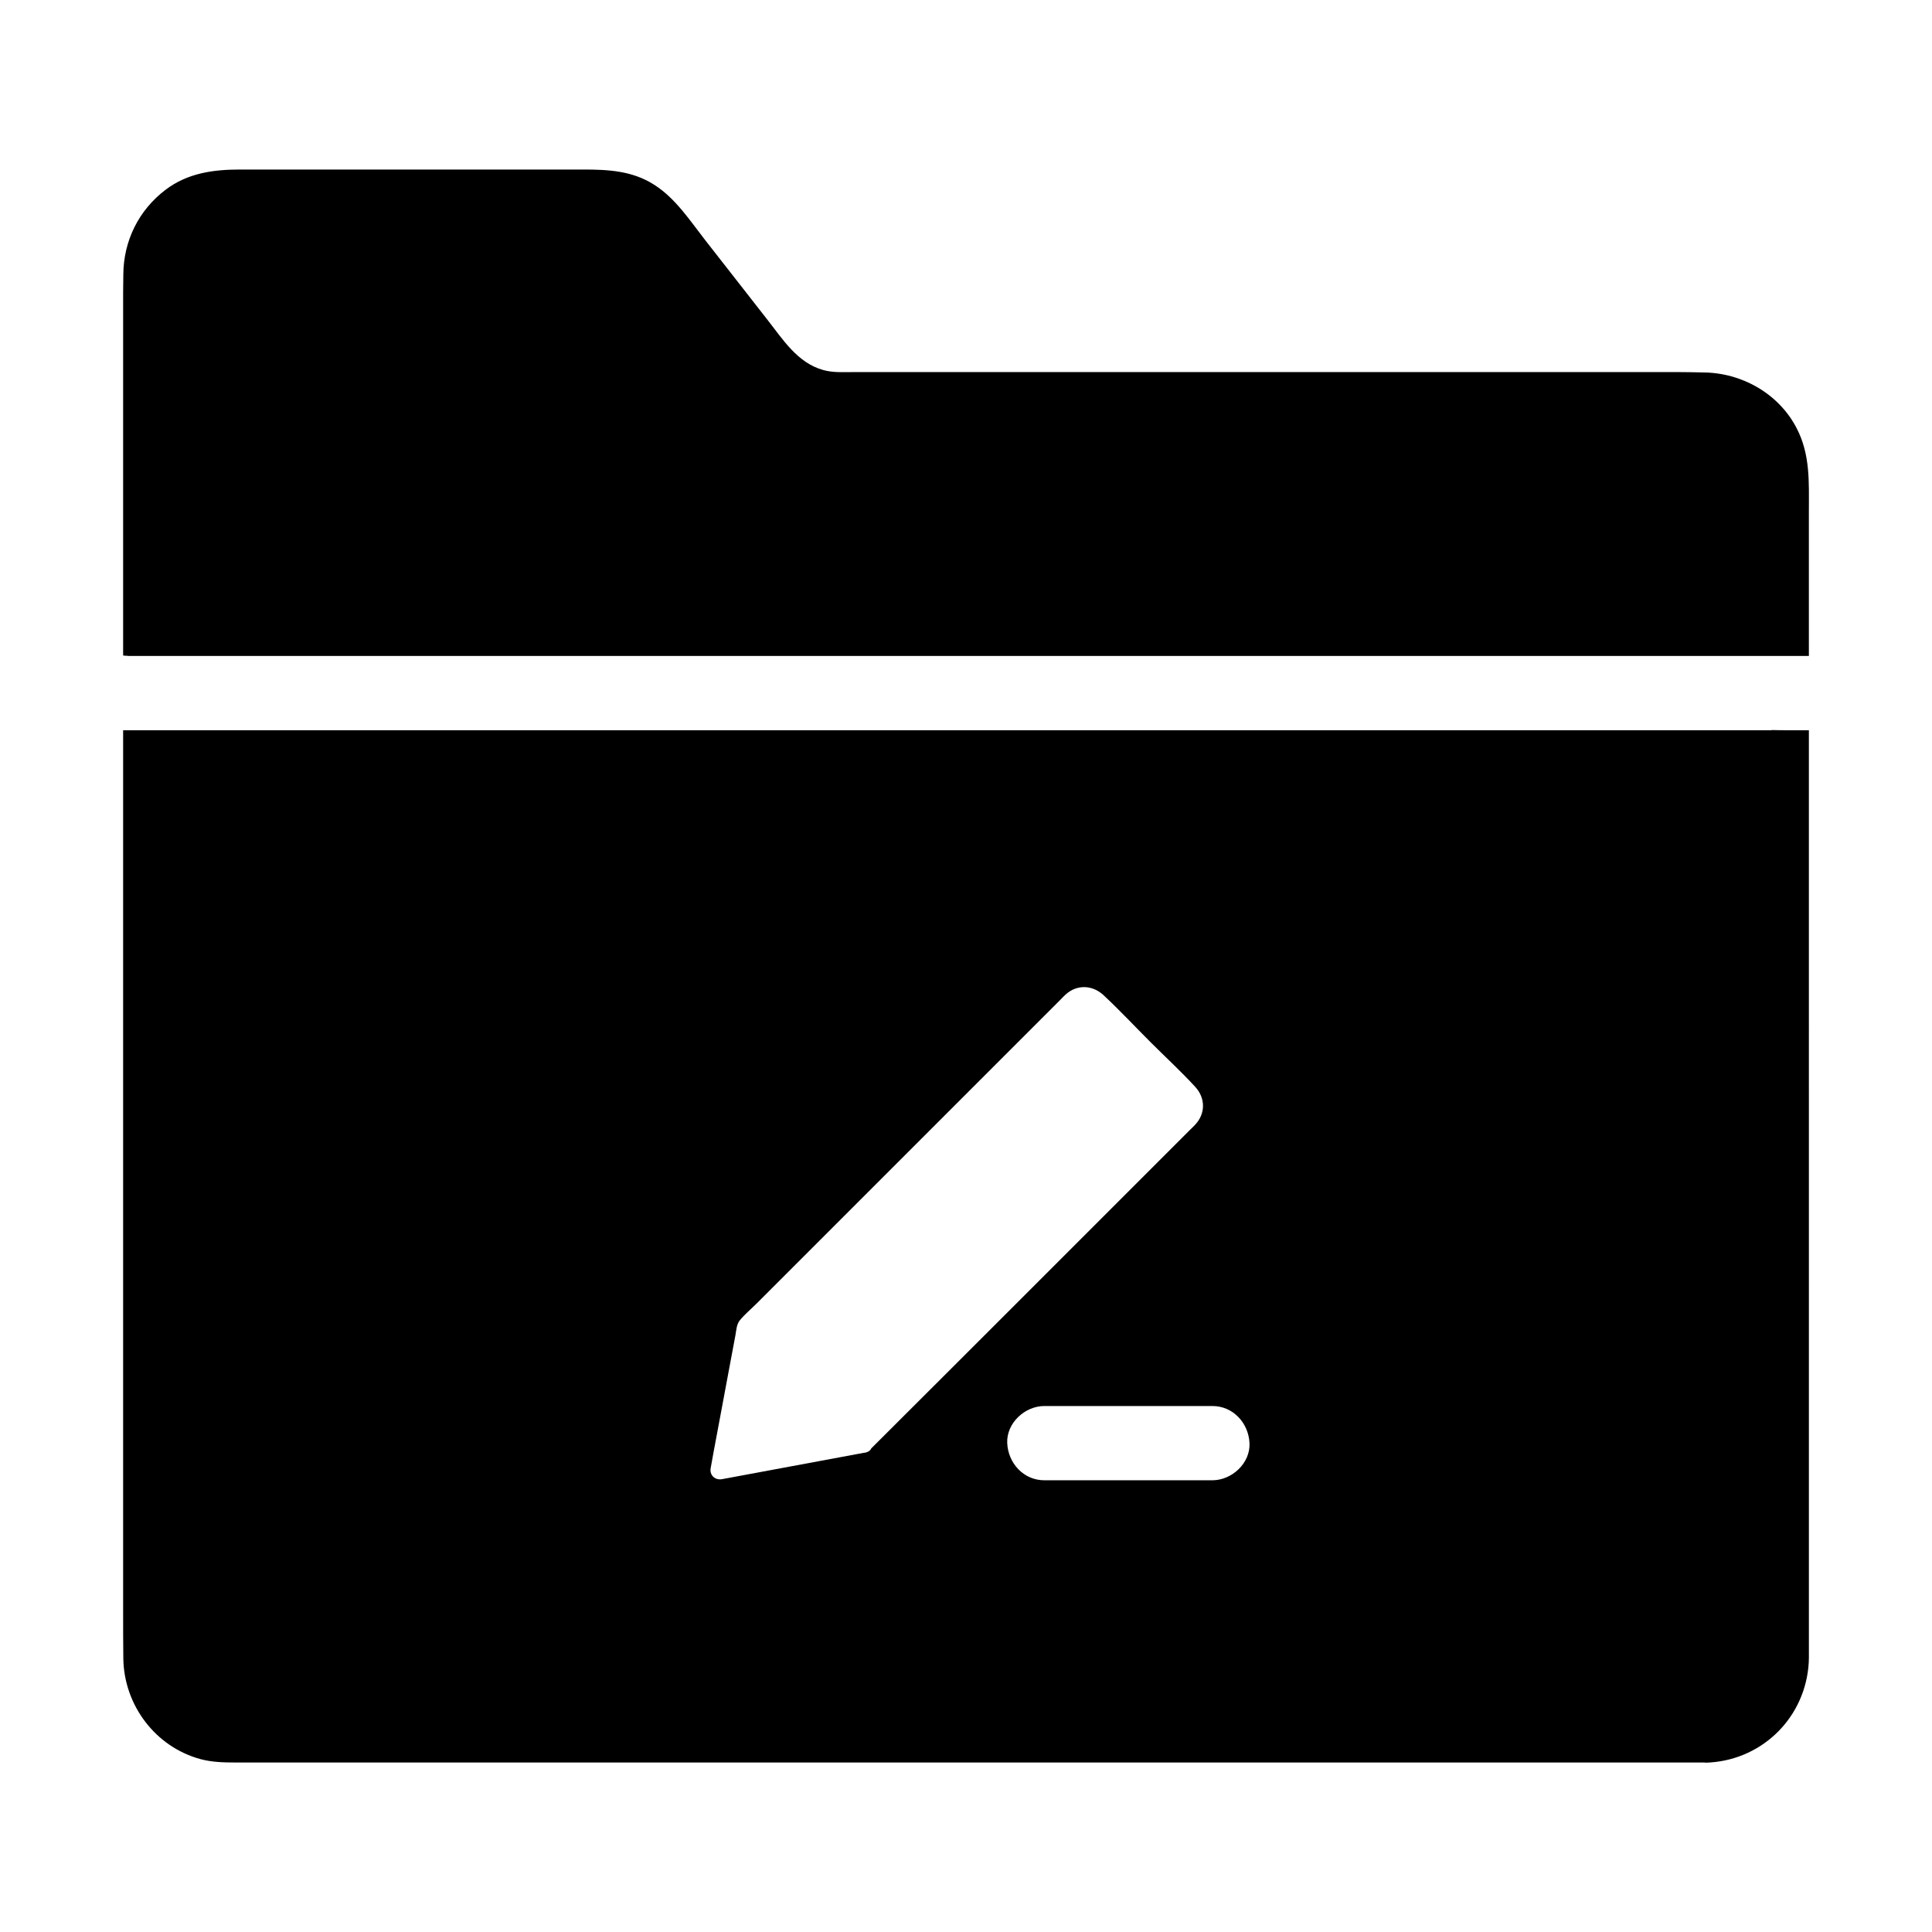
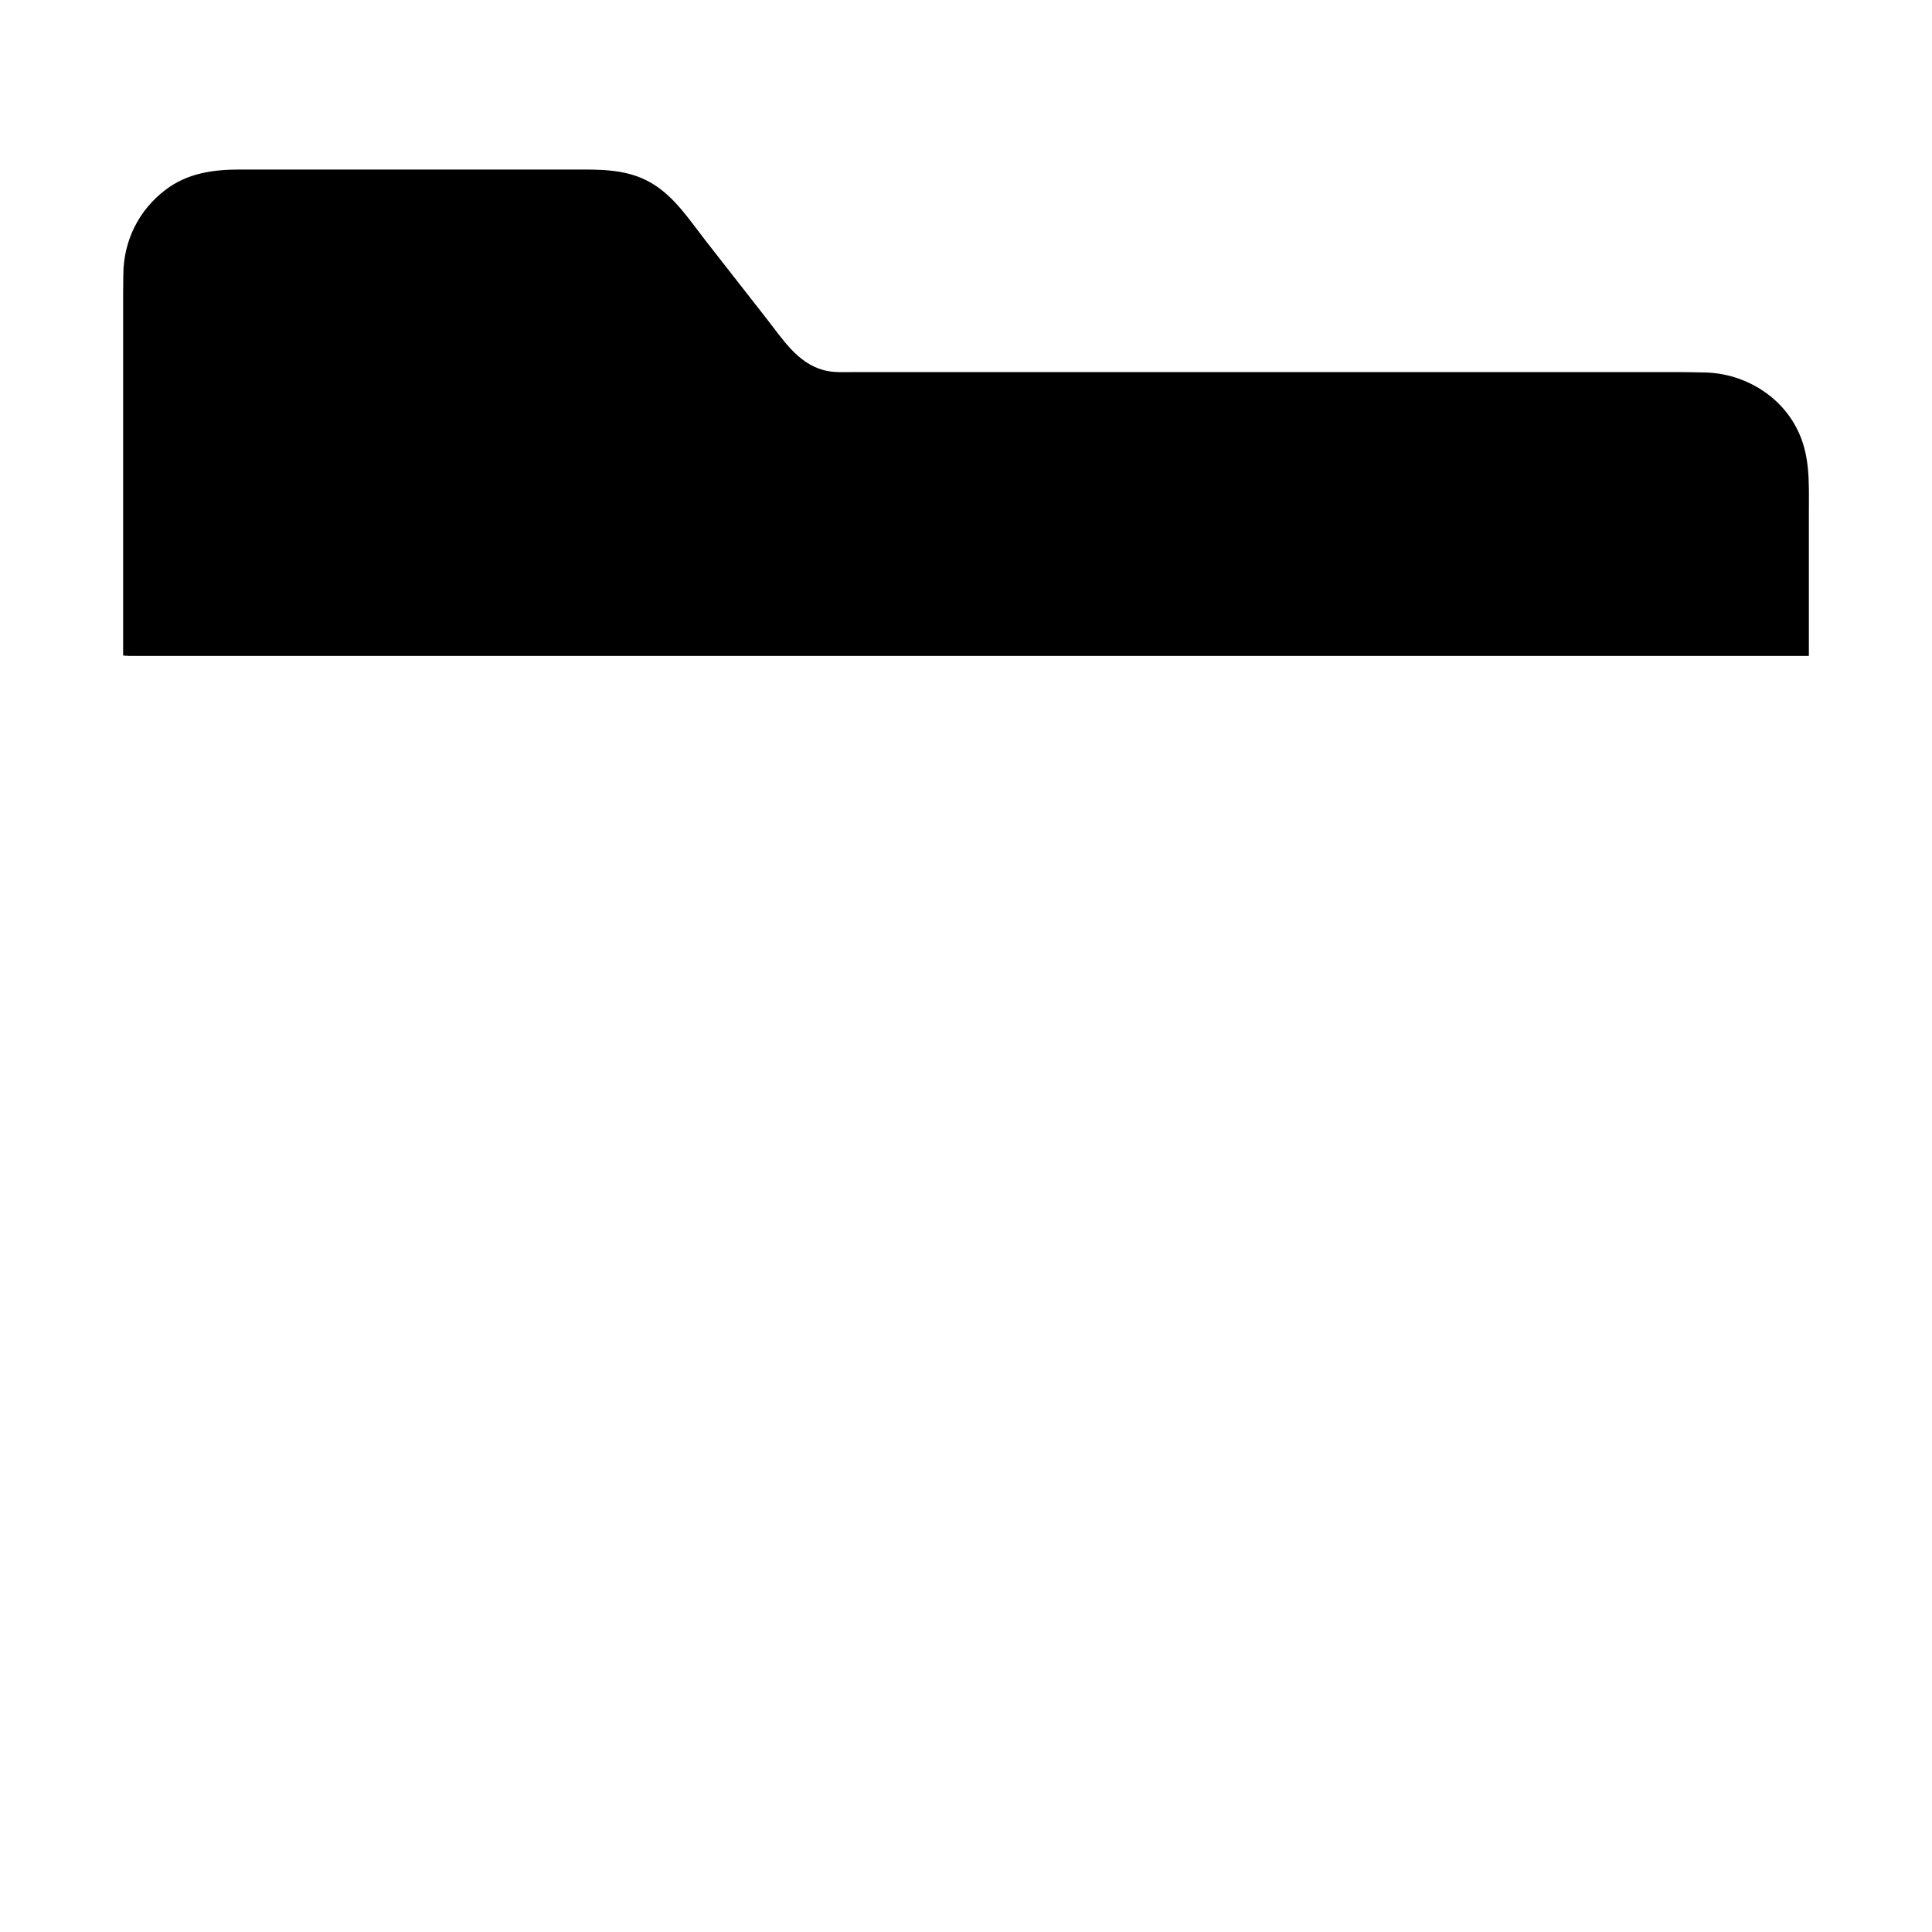
<svg xmlns="http://www.w3.org/2000/svg" fill="#000000" width="800px" height="800px" version="1.1" viewBox="144 144 512 512">
  <g>
    <path d="m623.37 279.31v38.523h-430.11-5.117-1.574-1.23-1.23-2.363-0.191-2.117-1.426c-0.148 0-0.246-0.051-0.395-0.051h-0.246c-0.148 0-0.344 0-0.492-0.051h-0.246v-96.137c0-1.625 0.051-3.199 0.051-4.82 0.051-8.953 4.082-17.121 11.266-22.535 5.805-4.379 12.598-5.312 19.633-5.312h90.922c6.641 0 13.086 0.297 18.941 4.082 5.609 3.59 9.398 9.445 13.43 14.613 5.461 6.988 10.922 13.973 16.383 20.961 4.184 5.312 8.02 11.562 14.906 13.48 2.656 0.738 5.312 0.543 8.02 0.543h218.55c2.215 0 4.379 0.051 6.594 0.098 10.234 0.051 20.074 5.609 24.797 14.762 3.644 6.984 3.25 14.312 3.25 21.844z" />
-     <path d="m618.35 337.52c-1.625 0-3.199 0-4.82-0.051v0.051h-436.9v234c0 3.984 0 7.969 0.051 11.957 0.148 12.348 8.461 23.469 20.469 26.715 2.953 0.789 6.004 0.887 9.055 0.887h389.42c0.098 0 0.246 0.051 0.395 0.051 14.219-0.395 25.73-11.07 27.207-25.191 0.195-1.723 0.148-3.492 0.148-5.266l-0.004-243.15zm-244.82 191.39c-0.195 0.051-0.395 0.098-0.59 0.098-12.547 2.312-25.043 4.676-37.59 6.988-1.918 0.344-3.394-1.133-3-3 0.246-1.379 0.492-2.707 0.738-4.082 1.328-7.184 2.707-14.367 4.035-21.598 0.59-3.148 1.18-6.297 1.77-9.445 0.246-1.379 0.297-2.902 1.18-3.984 1.277-1.574 2.953-2.953 4.379-4.379l10.875-10.875c20.566-20.566 41.133-41.133 61.746-61.746 2.656-2.656 5.312-5.312 8.02-8.02 0.441-0.441 0.836-0.887 1.277-1.277 3-2.754 7.133-2.609 10.086 0.148 4.281 3.984 8.316 8.316 12.449 12.449 3.938 3.938 8.07 7.723 11.855 11.855 2.707 2.953 2.754 7.035 0 9.988-0.441 0.492-0.984 0.984-1.477 1.477l-38.031 38.031c-15.449 15.449-30.898 30.898-46.348 46.297-0.191 0.484-0.684 0.879-1.375 1.074zm91.762 7.379h-44.527c-5.512 0-9.594-4.527-9.84-9.84s4.676-9.84 9.84-9.84h44.527c5.512 0 9.594 4.527 9.84 9.84 0.246 5.316-4.676 9.84-9.84 9.84z" />
  </g>
</svg>